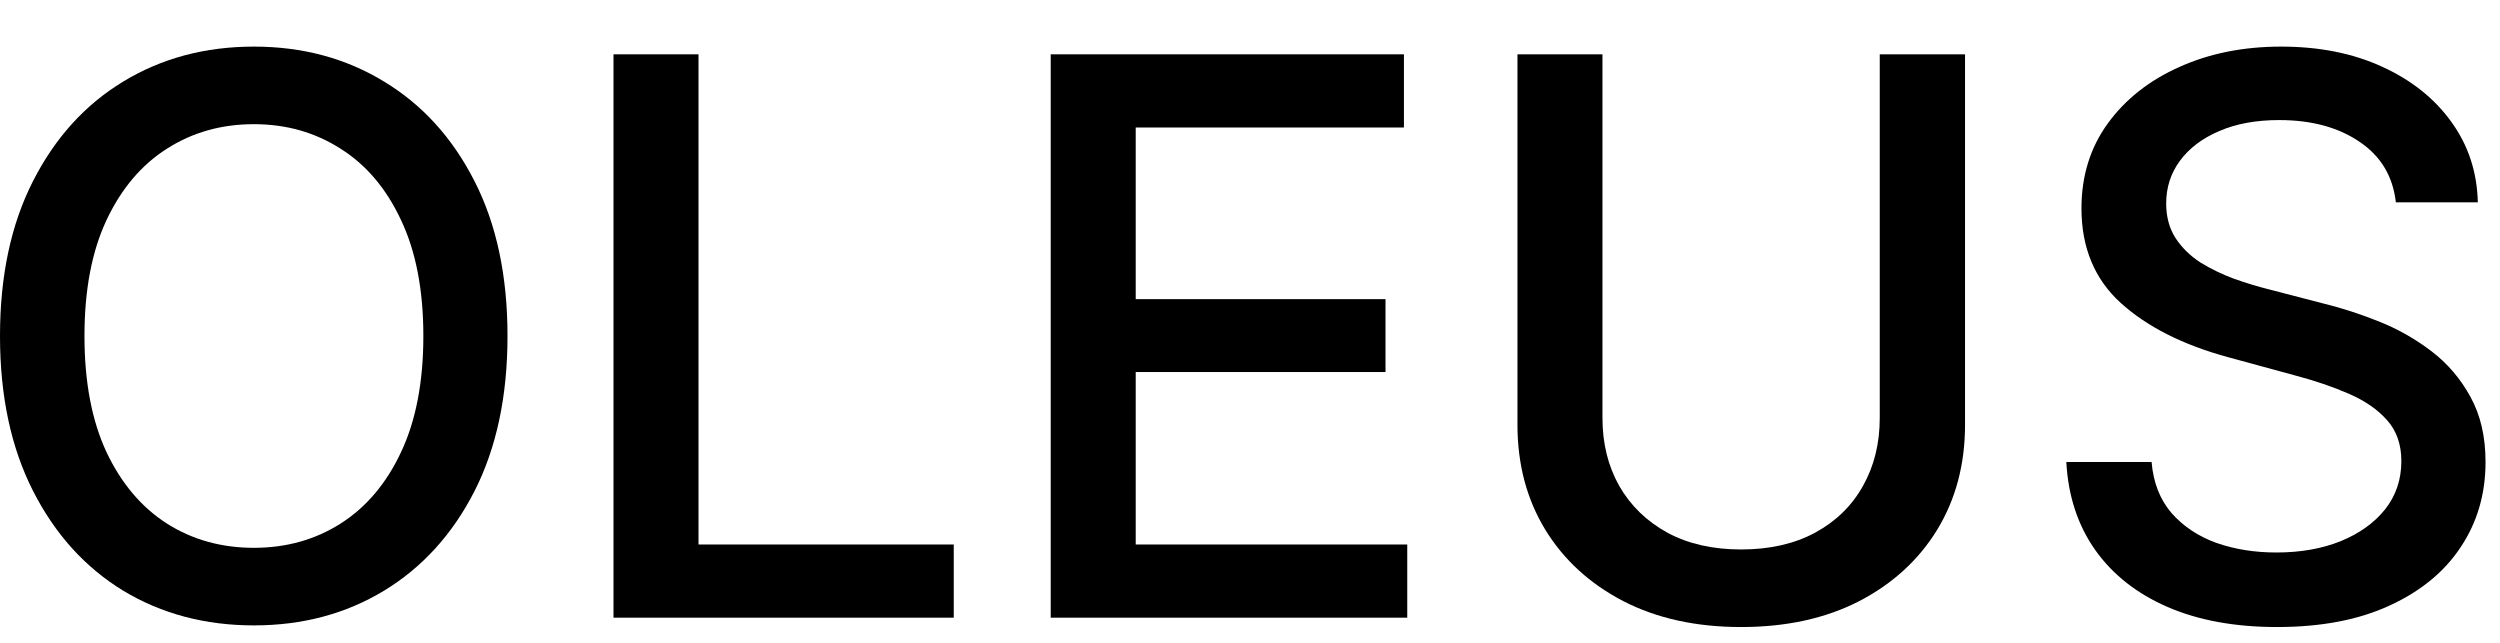
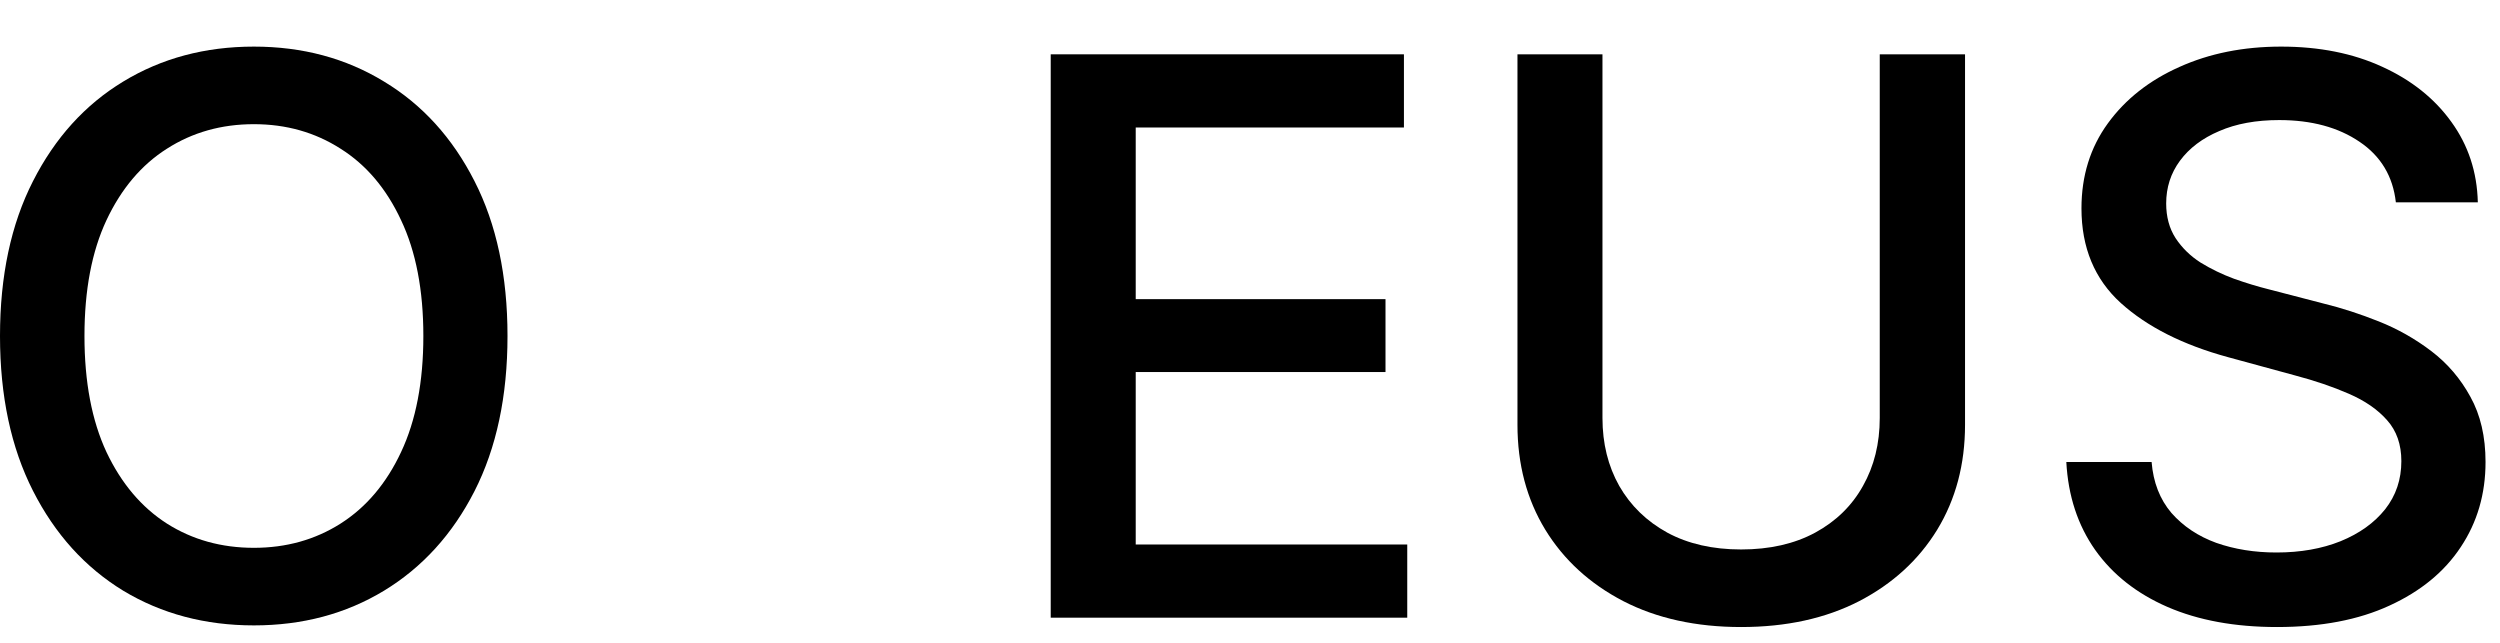
<svg xmlns="http://www.w3.org/2000/svg" fill="none" viewBox="0 0 70 18" height="18" width="70">
  <g clip-path="url(#clip0_2732_1393)">
    <g clip-path="url(#clip1_2732_1393)">
      <g clip-path="url(#clip2_2732_1393)">
        <path fill="black" d="M67.084 5.665C67.002 4.936 66.663 4.371 66.067 3.97C65.472 3.565 64.722 3.362 63.818 3.362C63.172 3.362 62.612 3.464 62.139 3.67C61.667 3.87 61.3 4.147 61.038 4.502C60.781 4.851 60.653 5.249 60.653 5.696C60.653 6.07 60.74 6.394 60.915 6.666C61.094 6.938 61.328 7.167 61.616 7.352C61.908 7.531 62.222 7.683 62.555 7.806C62.889 7.924 63.21 8.022 63.518 8.099L65.058 8.499C65.562 8.622 66.078 8.789 66.607 9C67.135 9.21 67.626 9.488 68.078 9.832C68.53 10.176 68.894 10.602 69.171 11.11C69.454 11.618 69.595 12.227 69.595 12.936C69.595 13.829 69.364 14.622 68.902 15.316C68.445 16.009 67.78 16.556 66.907 16.956C66.039 17.357 64.989 17.557 63.757 17.557C62.576 17.557 61.554 17.369 60.691 16.995C59.829 16.62 59.154 16.088 58.666 15.4C58.178 14.707 57.908 13.886 57.857 12.936H60.245C60.291 13.506 60.476 13.981 60.799 14.361C61.128 14.735 61.546 15.015 62.055 15.2C62.568 15.38 63.13 15.47 63.741 15.47C64.414 15.47 65.012 15.364 65.536 15.154C66.065 14.938 66.481 14.64 66.784 14.26C67.087 13.875 67.238 13.426 67.238 12.912C67.238 12.445 67.105 12.063 66.838 11.765C66.576 11.467 66.219 11.221 65.767 11.025C65.32 10.83 64.815 10.658 64.25 10.509L62.386 10.001C61.123 9.657 60.121 9.151 59.382 8.484C58.648 7.816 58.281 6.933 58.281 5.834C58.281 4.925 58.527 4.132 59.02 3.454C59.513 2.776 60.181 2.25 61.023 1.875C61.865 1.495 62.815 1.305 63.872 1.305C64.94 1.305 65.883 1.493 66.699 1.868C67.521 2.242 68.168 2.758 68.64 3.416C69.112 4.068 69.359 4.817 69.379 5.665H67.084Z" />
        <path fill="black" d="M52.633 1.521H55.021V11.896C55.021 13 54.761 13.978 54.243 14.83C53.724 15.678 52.995 16.345 52.055 16.833C51.116 17.316 50.014 17.557 48.751 17.557C47.493 17.557 46.394 17.316 45.455 16.833C44.515 16.345 43.786 15.678 43.267 14.83C42.748 13.978 42.489 13 42.489 11.896V1.521H44.869V11.703C44.869 12.417 45.026 13.051 45.339 13.606C45.657 14.16 46.107 14.597 46.687 14.915C47.267 15.228 47.955 15.385 48.751 15.385C49.552 15.385 50.243 15.228 50.823 14.915C51.408 14.597 51.855 14.16 52.163 13.606C52.476 13.051 52.633 12.417 52.633 11.703V1.521Z" />
        <path fill="black" d="M29.42 17.295V1.521H39.31V3.57H31.8V8.376H38.794V10.417H31.8V15.246H39.403V17.295H29.42Z" />
-         <path fill="black" d="M17.178 17.295V1.521H19.558V15.246H26.705V17.295H17.178Z" />
        <path fill="black" d="M14.21 9.408C14.21 11.092 13.902 12.54 13.286 13.752C12.67 14.959 11.825 15.888 10.752 16.54C9.684 17.187 8.47 17.511 7.109 17.511C5.743 17.511 4.524 17.187 3.451 16.54C2.383 15.888 1.54 14.956 0.924 13.744C0.308 12.533 0 11.087 0 9.408C0 7.724 0.308 6.278 0.924 5.072C1.54 3.86 2.383 2.93 3.451 2.283C4.524 1.631 5.743 1.305 7.109 1.305C8.47 1.305 9.684 1.631 10.752 2.283C11.825 2.93 12.67 3.86 13.286 5.072C13.902 6.278 14.21 7.724 14.21 9.408ZM11.854 9.408C11.854 8.124 11.646 7.043 11.23 6.165C10.819 5.282 10.254 4.615 9.535 4.163C8.822 3.706 8.013 3.477 7.109 3.477C6.2 3.477 5.389 3.706 4.675 4.163C3.961 4.615 3.397 5.282 2.981 6.165C2.57 7.043 2.365 8.124 2.365 9.408C2.365 10.692 2.57 11.775 2.981 12.658C3.397 13.536 3.961 14.204 4.675 14.661C5.389 15.113 6.2 15.339 7.109 15.339C8.013 15.339 8.822 15.113 9.535 14.661C10.254 14.204 10.819 13.536 11.23 12.658C11.646 11.775 11.854 10.692 11.854 9.408Z" />
      </g>
    </g>
  </g>
  <defs>
    <clipPath id="clip0_2732_1393">
      <rect transform="translate(0 0.62)" fill="white" height="17.05" width="70" />
    </clipPath>
    <clipPath id="clip1_2732_1393">
      <rect transform="translate(0 0.62)" fill="white" height="17.05" width="70" />
    </clipPath>
    <clipPath id="clip2_2732_1393">
      <rect transform="translate(0 0.62)" fill="white" height="17.05" width="69.995" />
    </clipPath>
  </defs>
</svg>